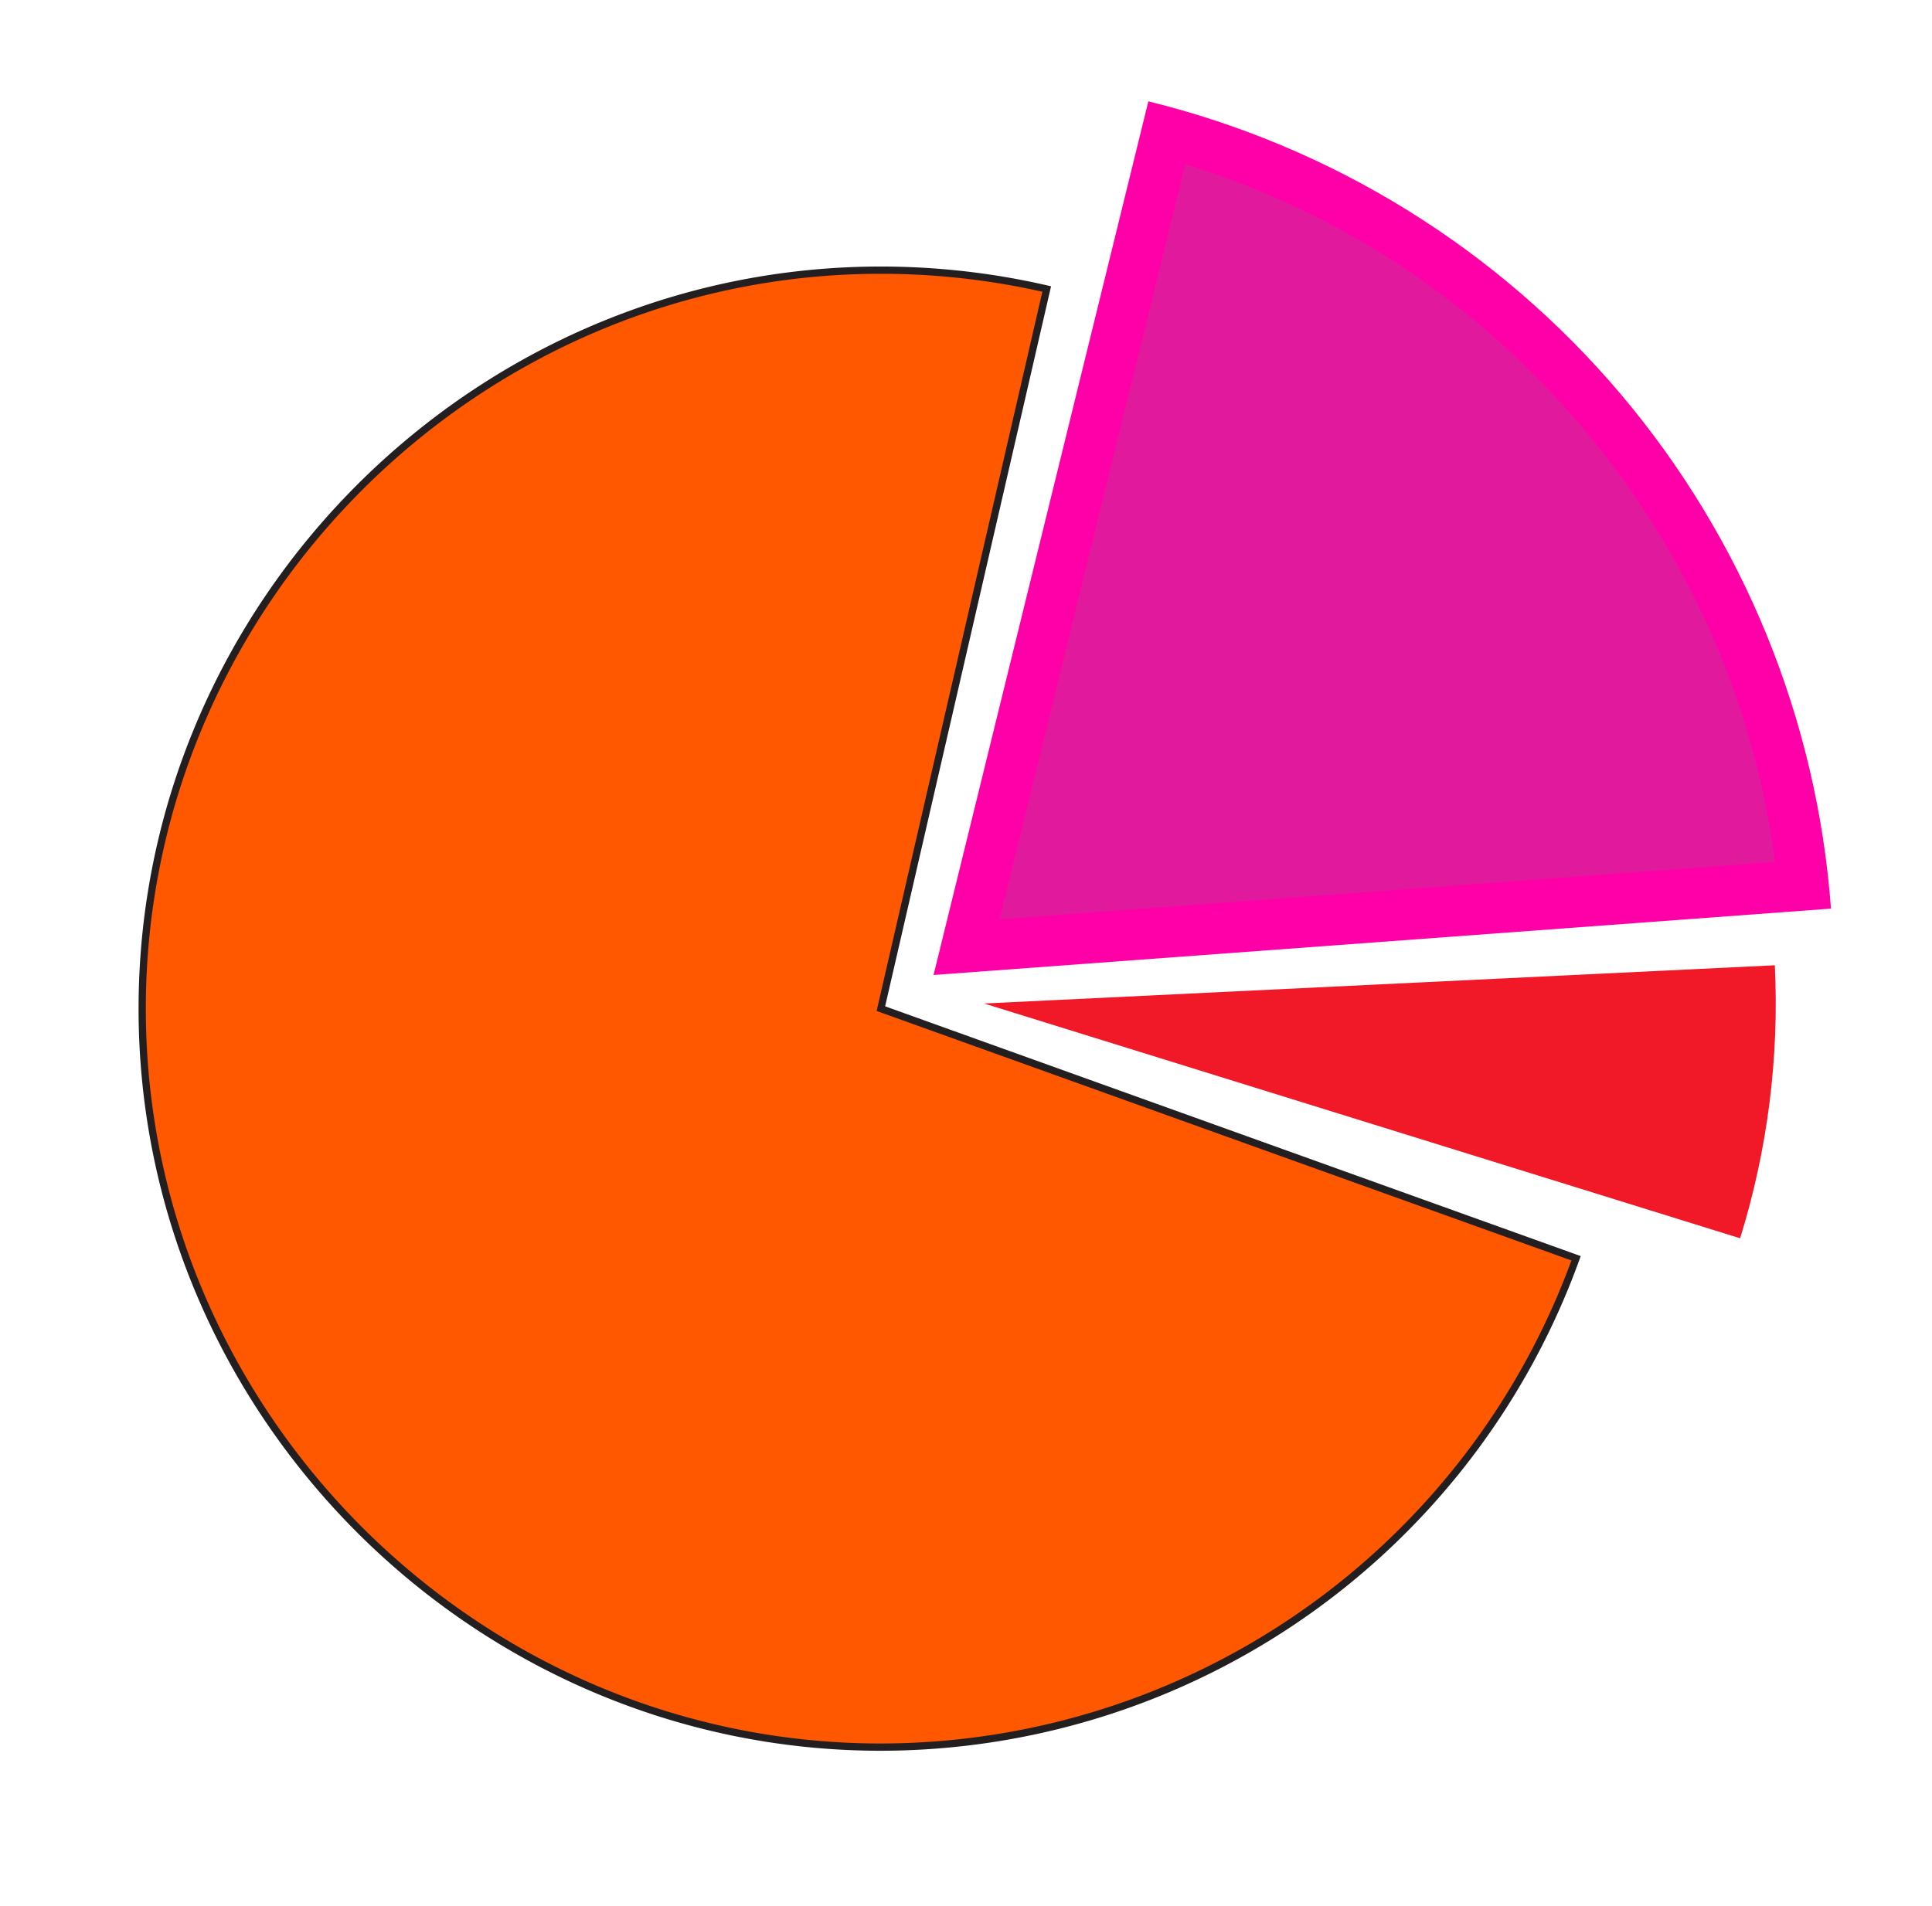
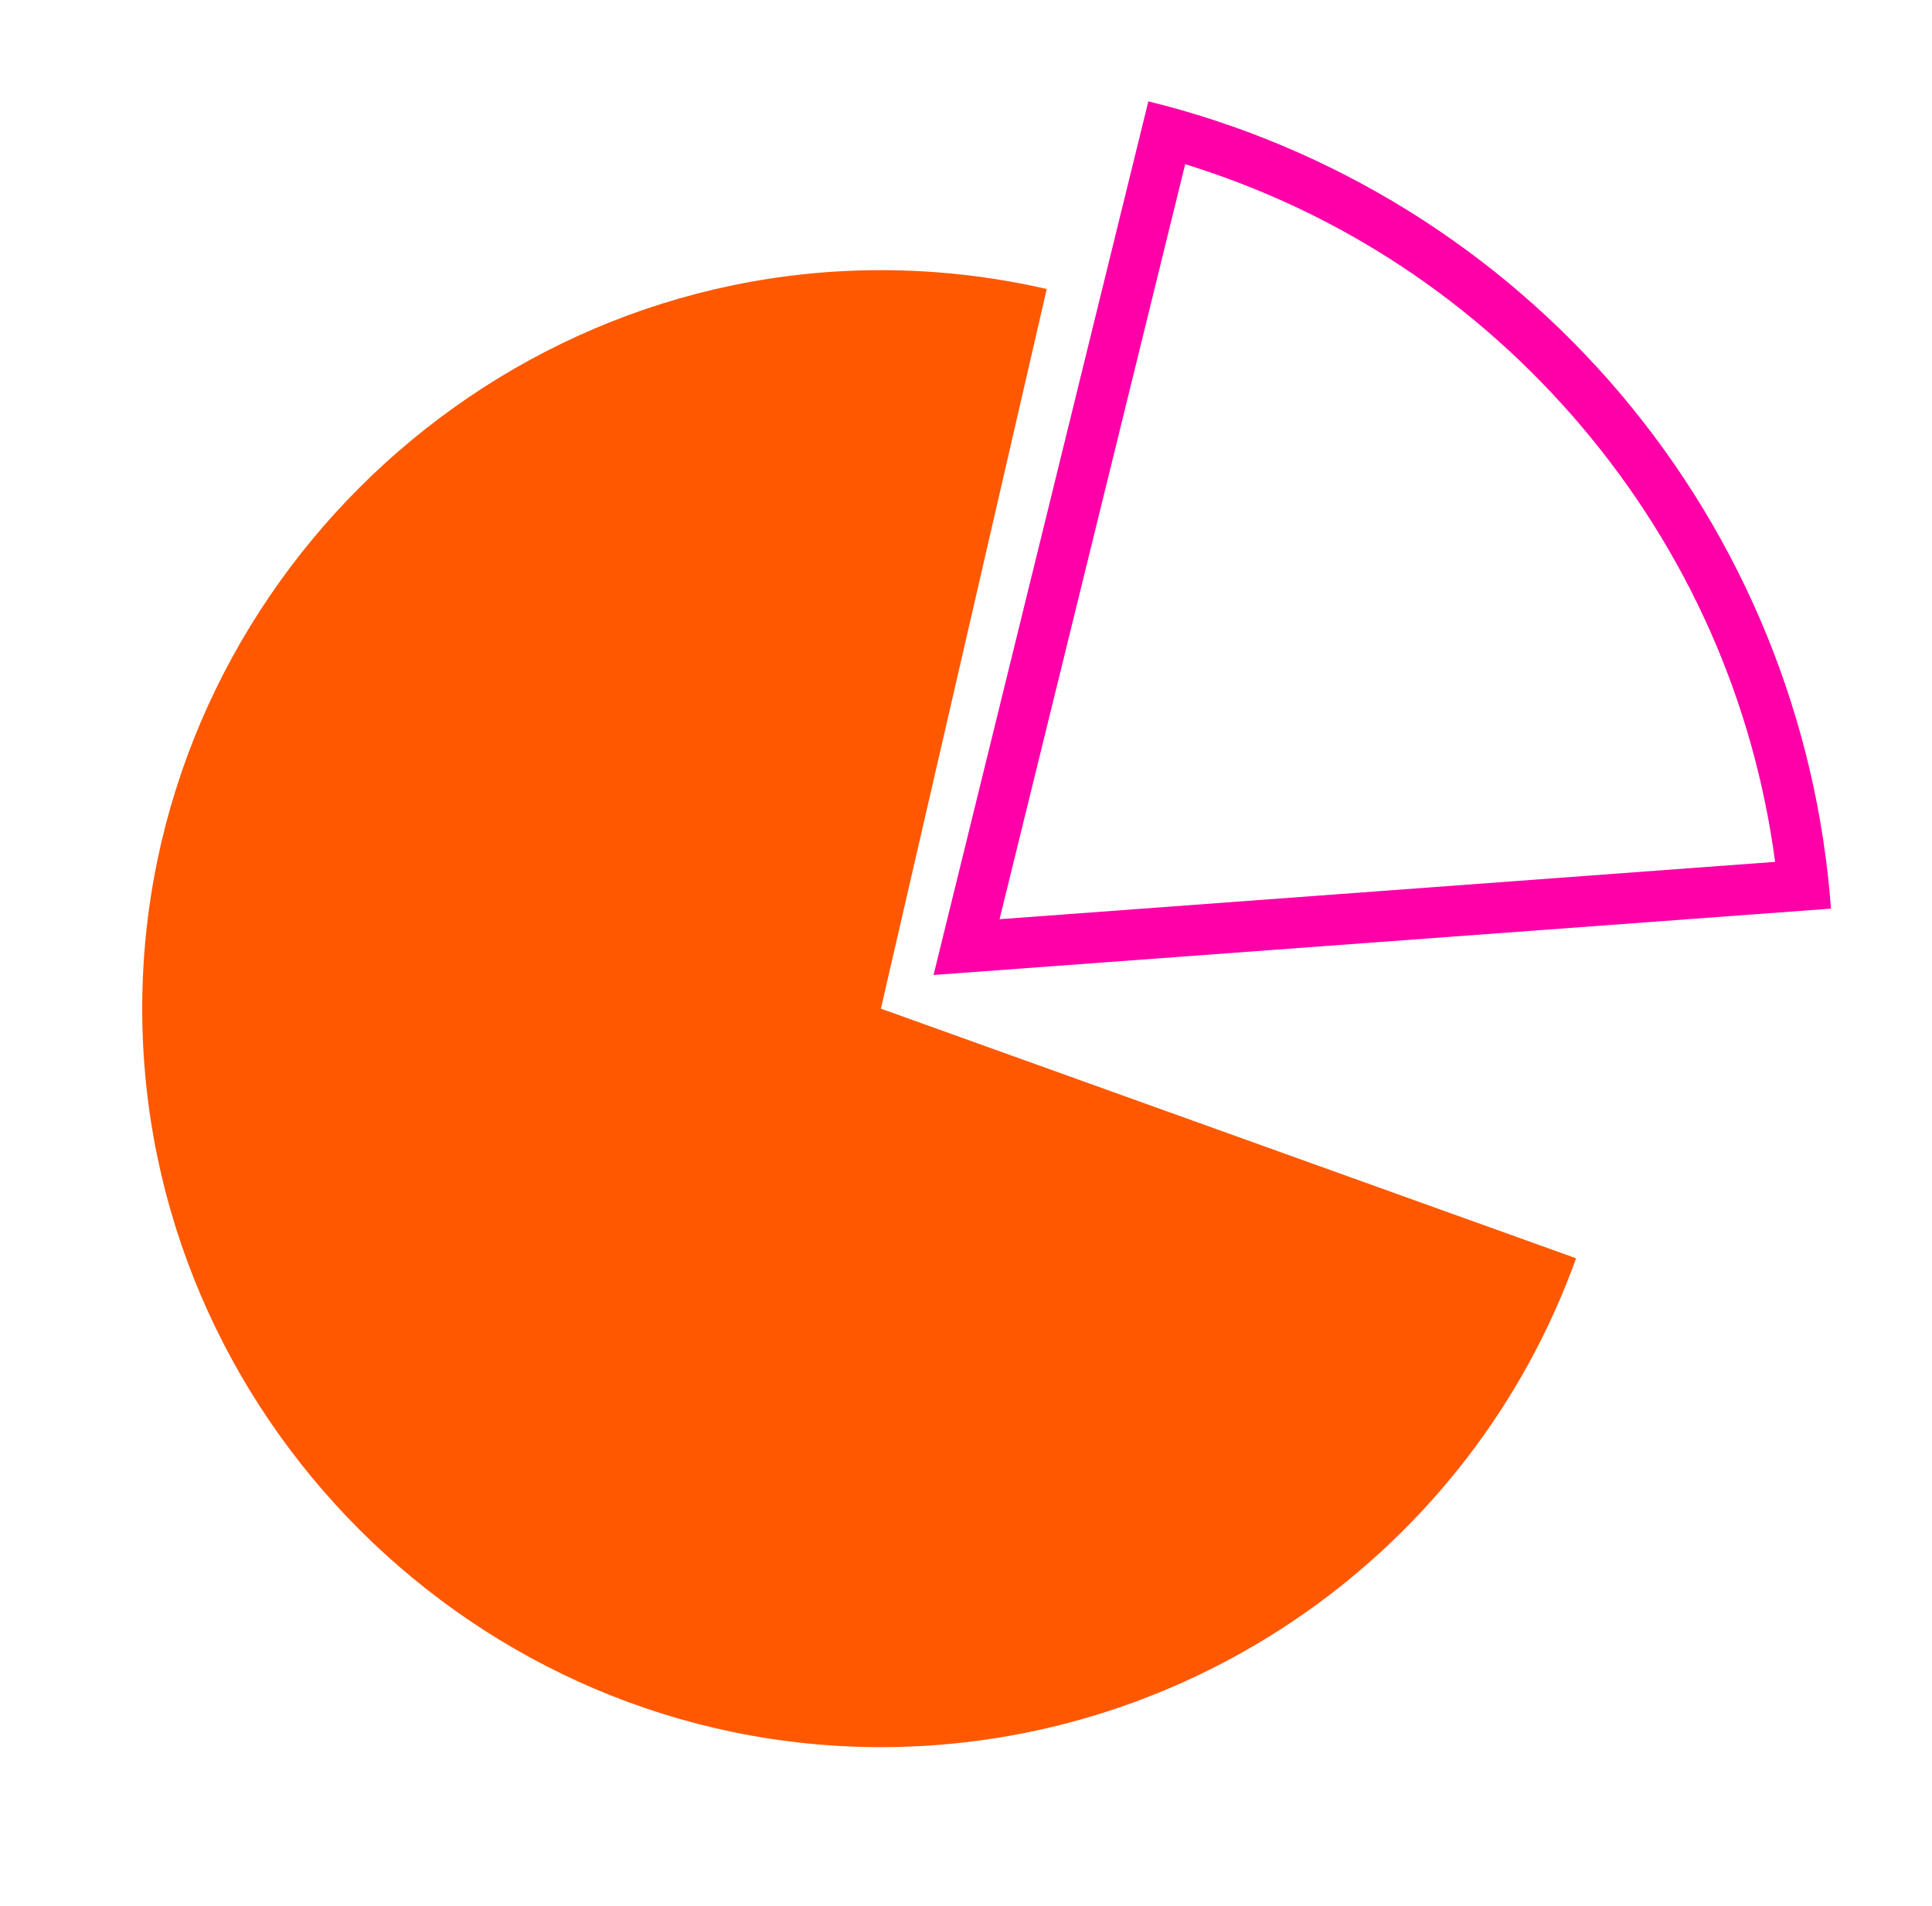
<svg xmlns="http://www.w3.org/2000/svg" id="Pie_Chart" data-name="Pie Chart" width="266.381" height="262.846" viewBox="0 0 266.381 262.846">
  <g id="Group_7732" data-name="Group 7732" transform="translate(0 0)">
    <g id="Path_302" data-name="Path 302" transform="translate(-24.821 13.373)" stroke-linejoin="round" fill="#e11a9d">
-       <path d="M 158.088 117.246 L 185.705 4.887 C 196.764 7.947 207.301 12.558 217.074 18.617 C 227.839 25.292 237.443 33.58 245.618 43.25 C 253.793 52.921 260.367 63.769 265.157 75.495 C 269.505 86.14 272.298 97.297 273.475 108.712 L 158.088 117.246 Z" stroke="none" />
      <path d="M 162.637 113.4 L 269.572 105.491 C 266.618 83.327 257.489 62.714 242.945 45.51 C 228.402 28.306 209.594 15.874 188.232 9.272 L 162.637 113.4 M 153.538 121.092 L 183.154 0.604 C 208.58 6.854 231.387 20.995 248.291 40.99 C 265.194 60.986 275.343 85.828 277.274 111.94 L 153.538 121.092 Z" stroke="none" fill="#ff00a8" />
    </g>
    <g id="Path_305" data-name="Path 305" transform="translate(-27.627 -34.595)" stroke-miterlimit="10" fill="#f11928">
-       <path d="M 265.193 200.974 L 183.283 175.531 L 268.953 171.386 C 269.028 176.371 268.75 181.377 268.122 186.313 C 267.495 191.249 266.512 196.166 265.193 200.974 Z" stroke="none" />
-       <path d="M 265.444 175.06 L 203.253 178.069 L 262.714 196.539 C 263.548 193.018 264.196 189.45 264.65 185.872 C 265.105 182.293 265.37 178.677 265.444 175.06 M 272.338 167.718 C 272.645 174.073 272.397 180.443 271.595 186.754 C 270.792 193.066 269.44 199.296 267.553 205.372 L 163.314 172.993 L 272.338 167.718 Z" stroke="none" fill="#f11928" />
-     </g>
+       </g>
    <g transform="matrix(1, 0, 0, 1, 0, 0)">
      <g id="Path_306-2" data-name="Path 306" transform="translate(19.11 4)" stroke-linecap="round" stroke-linejoin="round" fill="#ff5800">
        <path d="M 102.347 233.455 C 95.723 233.455 89.092 232.778 82.639 231.443 C 76.353 230.143 70.161 228.203 64.234 225.678 C 58.416 223.2 52.797 220.133 47.533 216.565 C 42.319 213.03 37.412 208.973 32.947 204.508 C 28.481 200.043 24.425 195.136 20.89 189.922 C 17.322 184.658 14.255 179.039 11.777 173.22 C 9.252 167.294 7.312 161.102 6.012 154.816 C 4.677 148.362 4 141.731 4 135.107 C 4 128.483 4.677 121.852 6.012 115.399 C 7.312 109.113 9.252 102.921 11.777 96.994 C 14.255 91.176 17.322 85.557 20.89 80.293 C 24.425 75.079 28.481 70.172 32.947 65.707 C 37.412 61.241 42.319 57.185 47.533 53.65 C 52.797 50.082 58.416 47.015 64.234 44.537 C 70.161 42.012 76.353 40.072 82.639 38.772 C 89.092 37.437 95.723 36.76 102.347 36.76 C 108.601 36.76 114.86 37.36 121.002 38.545 L 98.937 134.322 L 98.239 137.351 L 101.164 138.401 L 193.664 171.625 C 190.324 179.978 185.858 187.813 180.363 194.958 C 174.292 202.851 167.072 209.767 158.903 215.513 C 150.733 221.259 141.784 225.717 132.303 228.762 C 122.609 231.876 112.531 233.455 102.347 233.455 Z" stroke="none" fill="#ff5800" />
        <path d="M 102.347 40.26 C 50.048 40.26 7.5 82.808 7.5 135.107 C 7.5 187.407 50.048 229.955 102.347 229.955 C 139.903 229.955 173.887 207.607 189.001 173.669 L 99.981 141.695 C 96.644 140.497 94.73 136.992 95.526 133.536 L 116.761 41.362 C 111.994 40.63 107.169 40.26 102.347 40.26 M 102.347 33.26 C 110.042 33.26 117.713 34.132 125.212 35.859 L 102.347 135.107 L 198.2 169.535 C 183.707 209.884 145.22 236.955 102.347 236.955 C 46.475 236.955 0.5 190.98 0.5 135.107 C 0.5 79.235 46.475 33.26 102.347 33.26 Z" stroke="none" fill="#ff5800" />
      </g>
    </g>
-     <path id="Path_307" data-name="Path 307" d="M102.347,135.107,198.2,169.535a102.047,102.047,0,0,1-95.852,67.42C46.475,236.955.5,190.98.5,135.107S46.475,33.26,102.347,33.26a101.855,101.855,0,0,1,22.865,2.6Z" transform="translate(19.106 3.999)" fill="none" stroke="#231f20" stroke-miterlimit="10" stroke-width="1" />
  </g>
</svg>